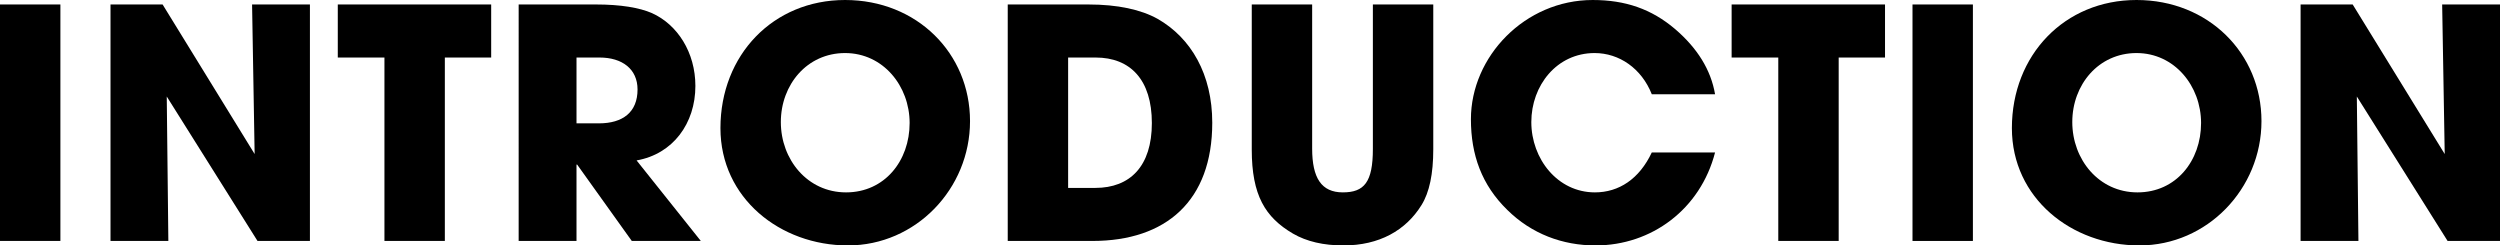
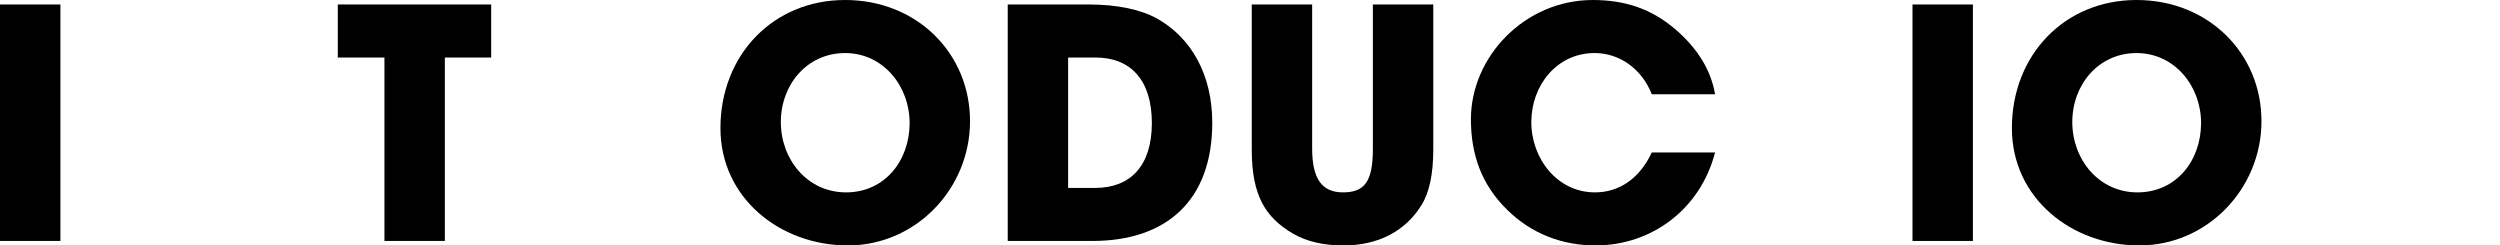
<svg xmlns="http://www.w3.org/2000/svg" id="_レイヤー_2" viewBox="0 0 391.15 38.4">
  <g id="_レイヤー_1のコピー">
    <g id="title_section_introduction">
      <path d="m0,37.7V.7h9.45v37H0Z" />
-       <path d="m40.29,37.7l-14.2-22.6.25,22.6h-9.05V.7h8.15l14.4,23.4-.4-23.4h9.05v37h-8.2Z" />
      <path d="m60.15,37.7V9h-7.3V.7h24v8.3h-7.25v28.7h-9.45Z" />
-       <path d="m98.85,37.7l-8.55-11.95h-.1v11.95h-9.05V.7h12.1c3.85,0,6.8.5,8.75,1.35,4,1.8,6.8,6.15,6.8,11.4,0,5.85-3.5,10.65-9.2,11.65l10.05,12.6h-10.8Zm-5.15-18.4c3.75,0,6.05-1.75,6.05-5.3,0-3.2-2.4-5-5.95-5h-3.6v10.3h3.5Z" />
      <path d="m112.72,20.05c0-11.45,8.25-20.05,19.5-20.05s19.55,8.35,19.55,18.95-8.5,19.45-19.1,19.45-19.95-7.4-19.95-18.35Zm29.6-.8c0-5.8-4.15-10.95-10.1-10.95s-10.05,4.95-10.05,10.8,4.15,11,10.2,11,9.95-4.95,9.95-10.85Z" />
      <path d="m157.67,37.7V.7h12.6c4.6,0,8.25.8,10.85,2.25,5.25,3,8.55,8.7,8.55,16.25,0,12.2-7.2,18.5-18.75,18.5h-13.25Zm13.7-8.3c5.45,0,8.85-3.4,8.85-10.15s-3.35-10.25-8.8-10.25h-4.3v20.4h4.25Z" />
      <path d="m214.8.7h9.45v22.65c0,3.85-.6,6.75-1.85,8.75-2.45,3.95-6.6,6.3-12.2,6.3-3.1,0-5.75-.6-7.9-1.85-4.35-2.55-6.45-6-6.45-13.15V.7h9.45v22.55c0,4.6,1.45,6.85,4.8,6.85s4.7-1.6,4.7-6.8V.7Z" />
      <path d="m258.44,14.75c-1.6-4.05-5.1-6.45-8.95-6.45-5.9,0-9.9,5.05-9.9,10.8s4.1,11,9.95,11c3.75,0,6.95-2.1,8.9-6.25h9.9c-2.3,8.9-9.95,14.55-18.7,14.55-5.15,0-10-1.8-13.8-5.55-4-3.9-5.7-8.6-5.7-14.2,0-9.8,8.45-18.65,19.05-18.65,5.1,0,9.2,1.4,12.9,4.55,3.5,3,5.6,6.4,6.25,10.2h-9.9Z" />
-       <path d="m278.23,37.7V9h-7.3V.7h24v8.3h-7.25v28.7h-9.45Z" />
      <path d="m299.23,37.7V.7h9.45v37h-9.45Z" />
      <path d="m314.78,20.05c0-11.45,8.25-20.05,19.5-20.05s19.55,8.35,19.55,18.95-8.5,19.45-19.1,19.45-19.95-7.4-19.95-18.35Zm29.6-.8c0-5.8-4.15-10.95-10.1-10.95s-10.05,4.95-10.05,10.8,4.15,11,10.2,11,9.95-4.95,9.95-10.85Z" />
-       <path d="m382.95,37.7l-14.2-22.6.25,22.6h-9.05V.7h8.15l14.4,23.4-.4-23.4h9.05v37h-8.2Z" />
    </g>
  </g>
</svg>